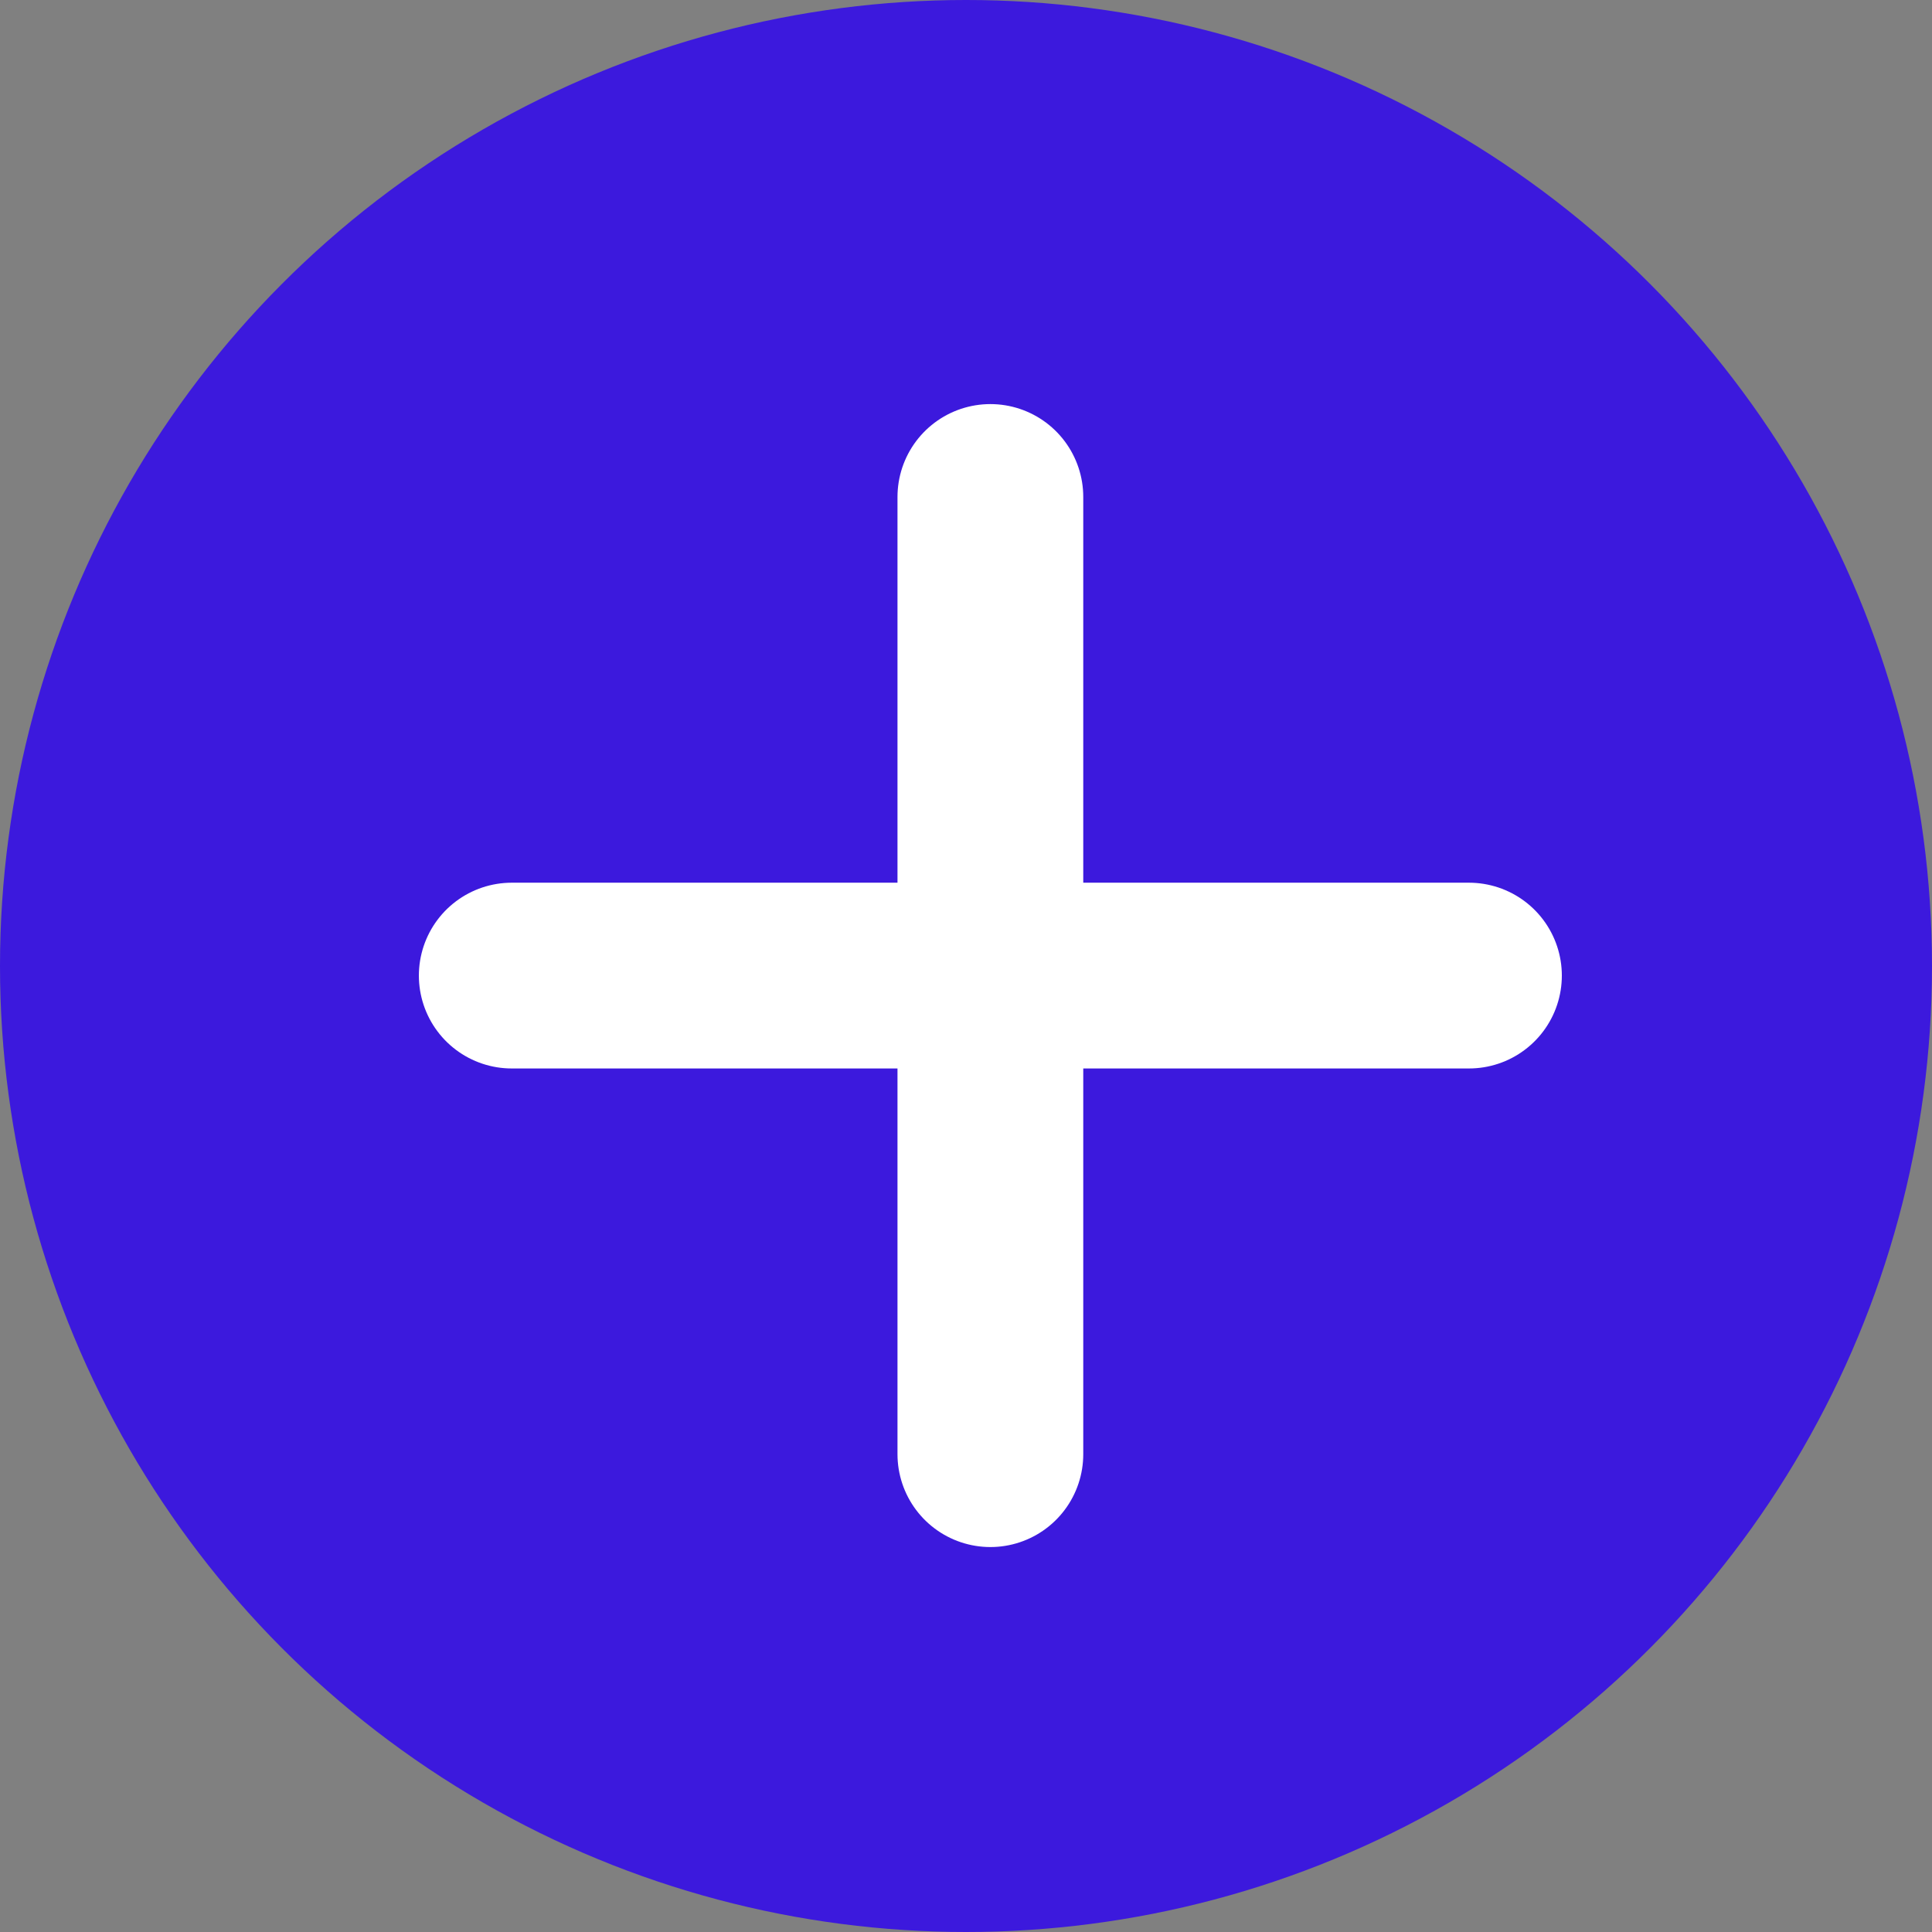
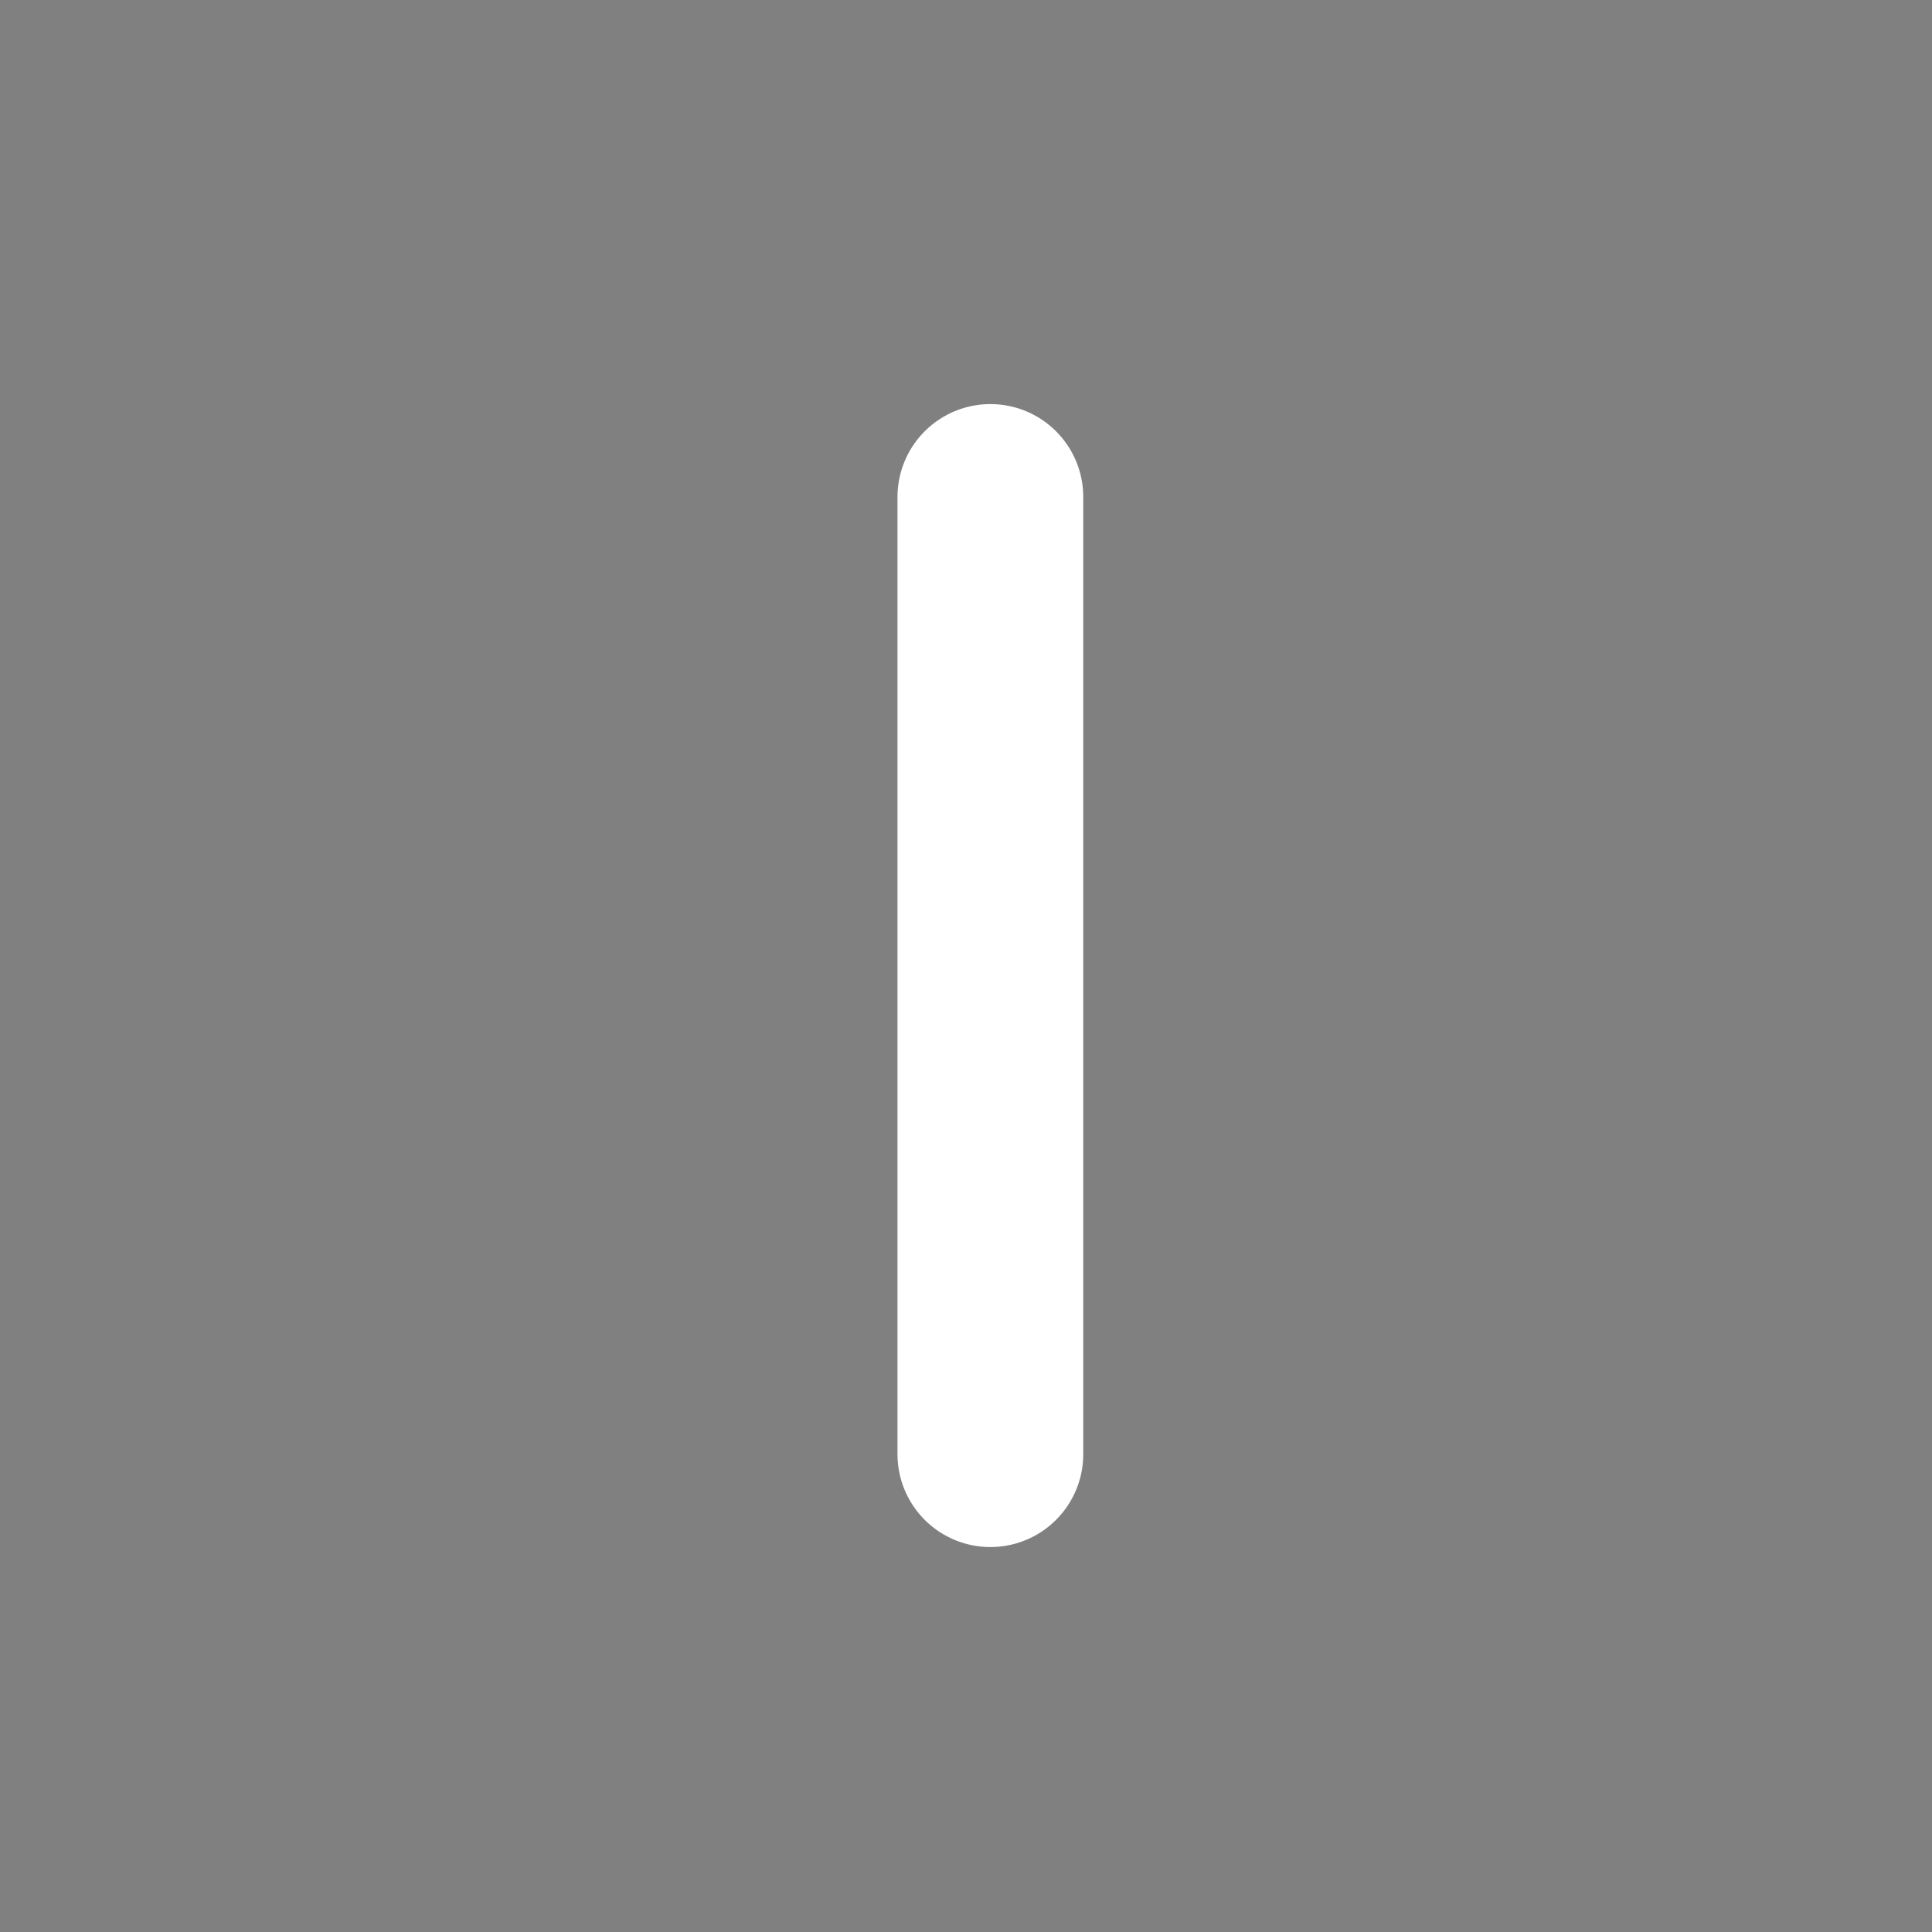
<svg xmlns="http://www.w3.org/2000/svg" width="52" height="52" viewBox="0 0 52 52">
  <rect x="0" y="0" width="52" height="52" fill="#808080" stroke="none" />
  <defs>
    <style>.a{fill:#3c19dd;}.b{fill:none;stroke:#fff;stroke-linecap:round;stroke-linejoin:round;stroke-width:5px;}</style>
  </defs>
  <g transform="translate(-681 -229)">
-     <circle class="a" cx="26" cy="26" r="26" transform="translate(681 229)" />
    <g transform="translate(728.037 275.639) rotate(180)">
      <path class="b" d="M18,7.5V33.263" transform="translate(2.381 0)" />
-       <path class="b" d="M7.5,18H33.263" transform="translate(0 2.381)" />
    </g>
  </g>
</svg>